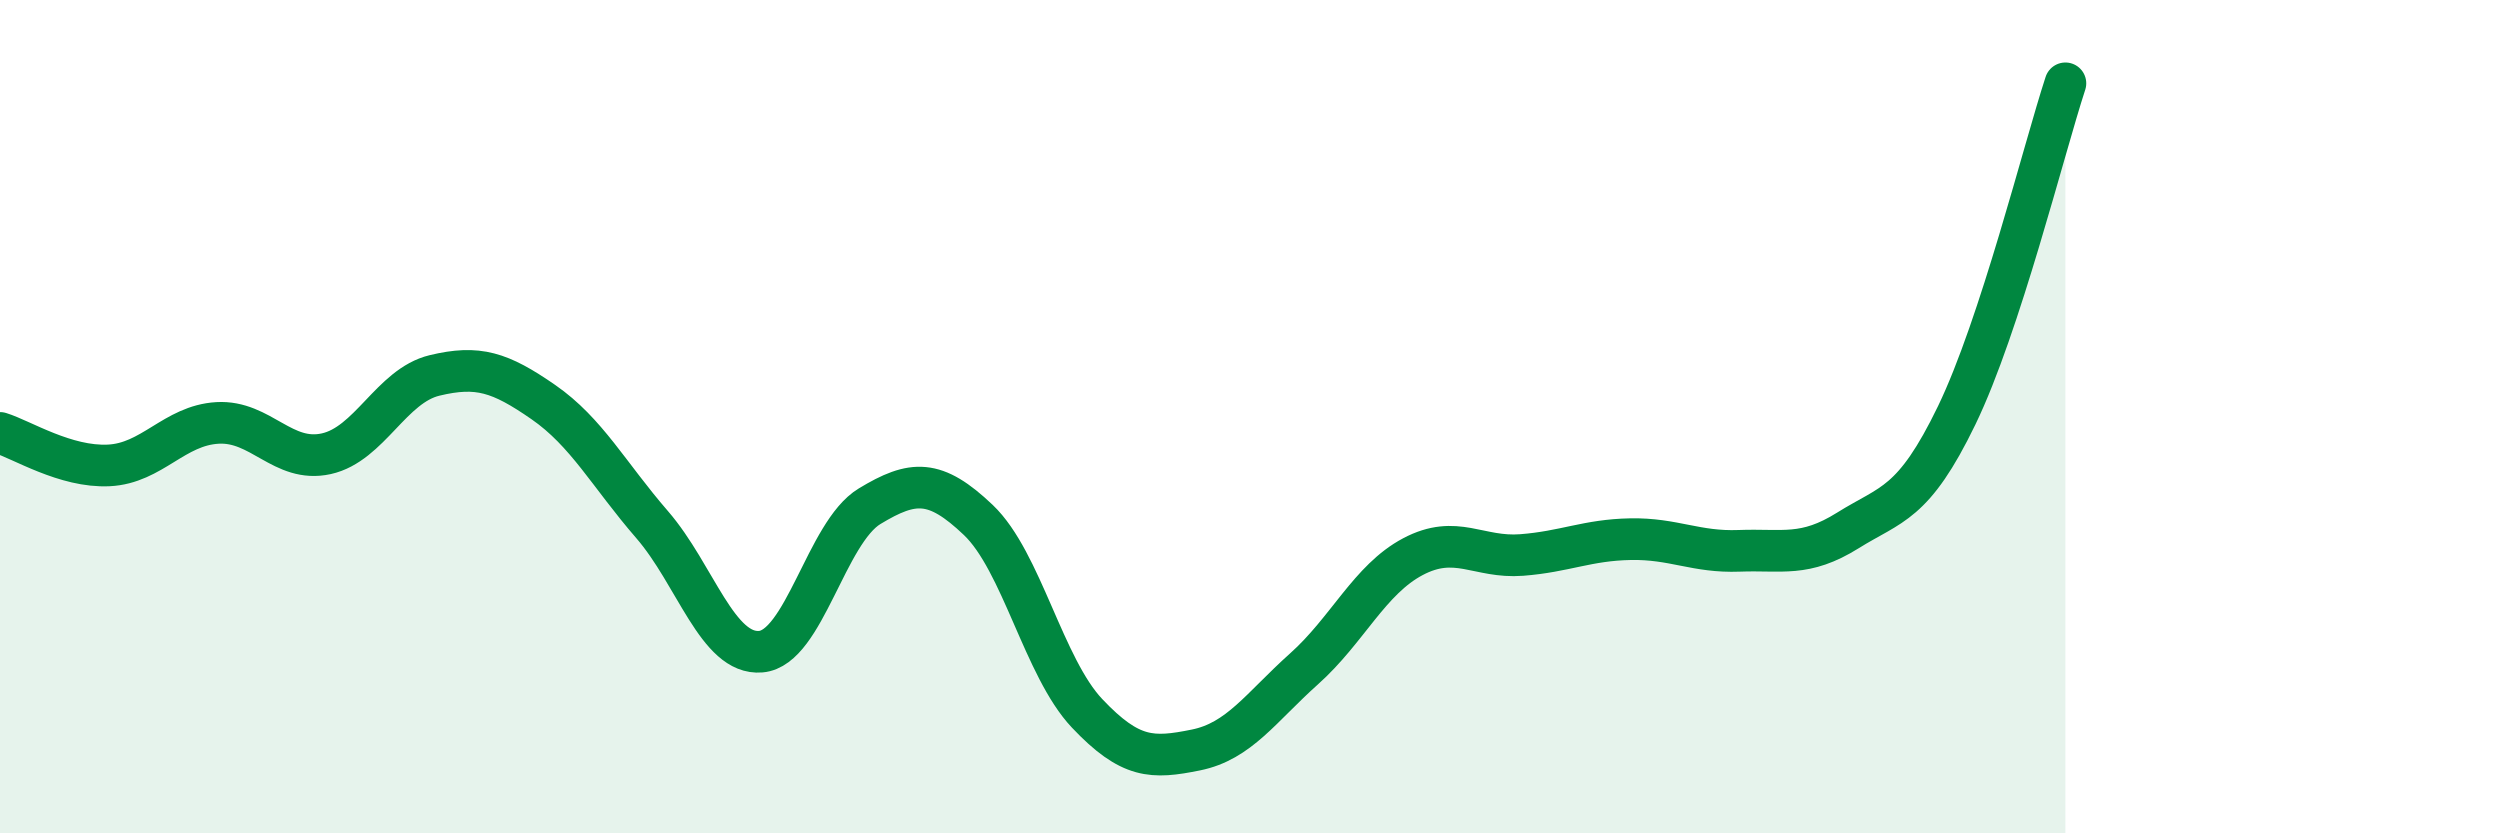
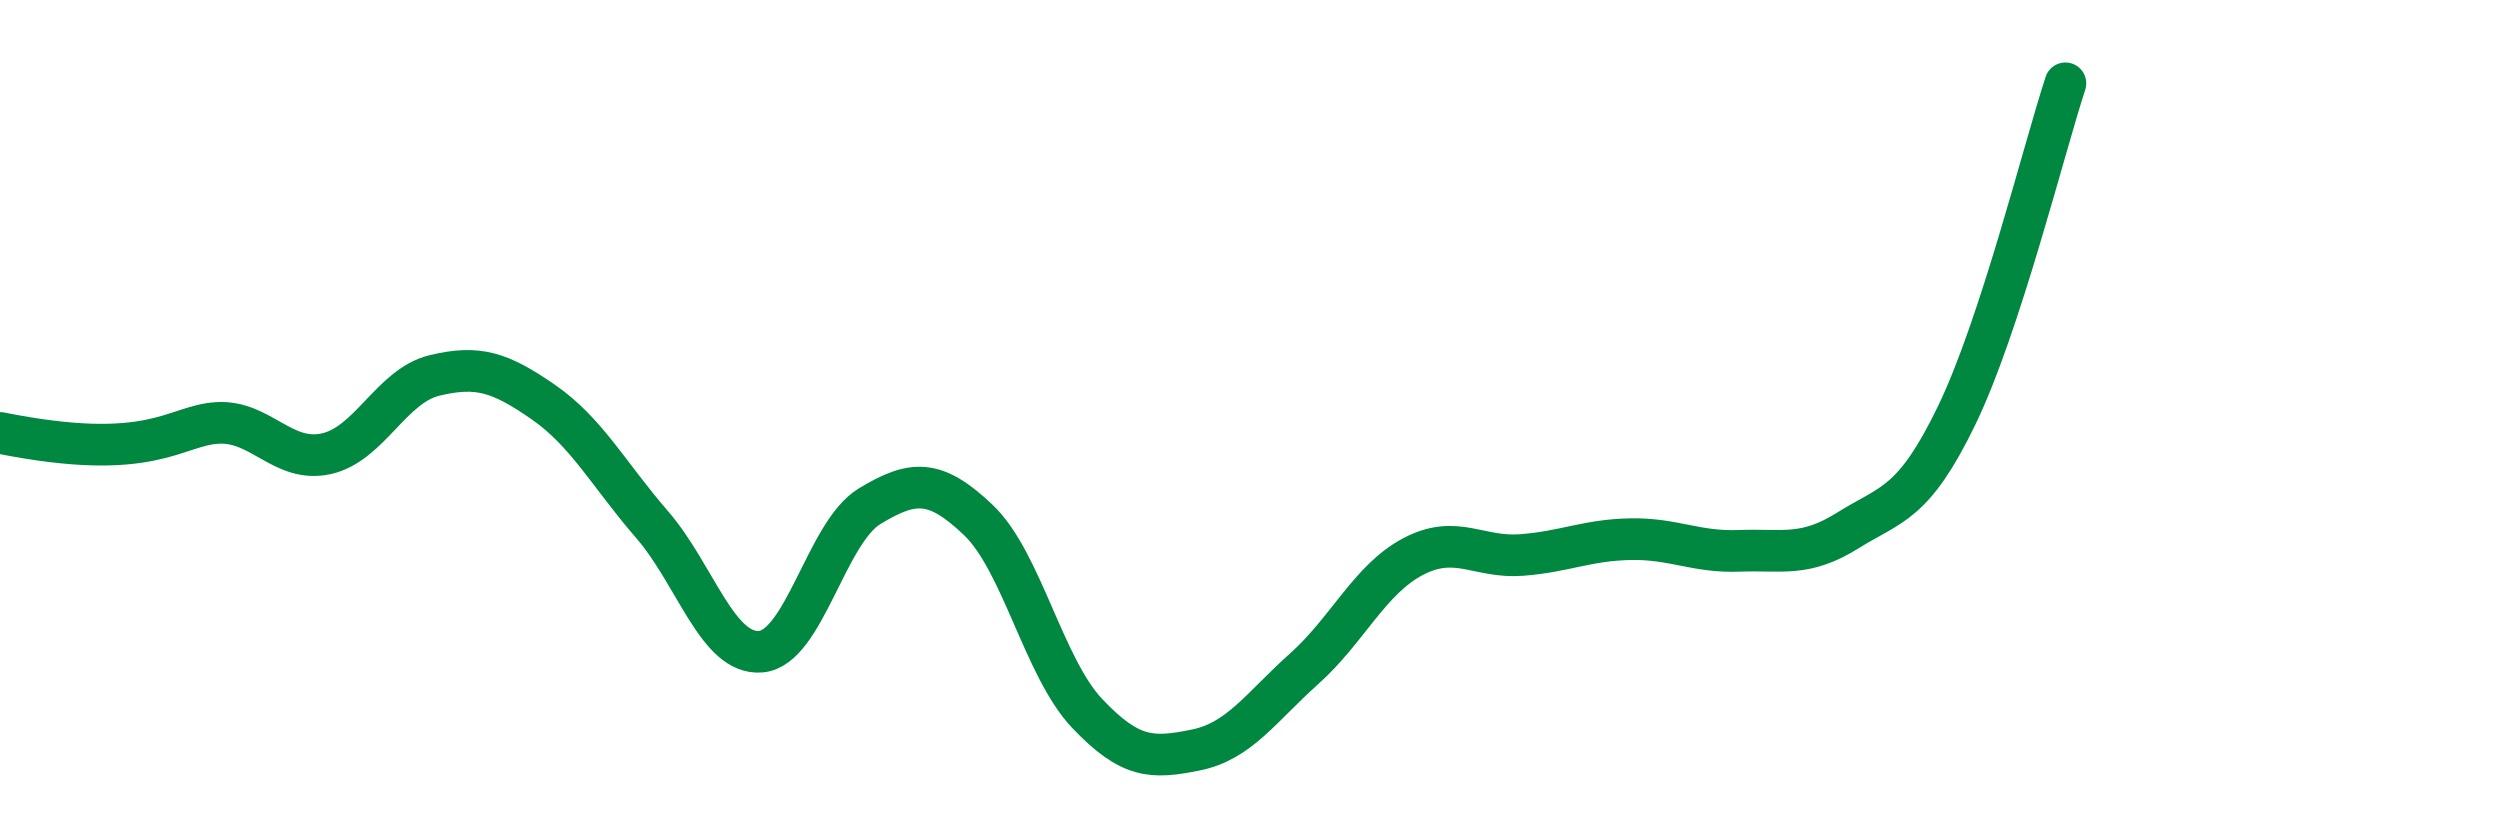
<svg xmlns="http://www.w3.org/2000/svg" width="60" height="20" viewBox="0 0 60 20">
-   <path d="M 0,10.39 C 0.52,10.55 1.57,11.22 2.61,11.17 C 3.65,11.12 4.18,10.21 5.22,10.15 C 6.26,10.09 6.79,11.12 7.83,10.89 C 8.87,10.66 9.39,9.26 10.43,9.01 C 11.47,8.76 12,8.93 13.04,9.65 C 14.08,10.37 14.61,11.39 15.65,12.59 C 16.69,13.79 17.22,15.73 18.26,15.64 C 19.3,15.55 19.83,12.78 20.87,12.15 C 21.91,11.52 22.44,11.49 23.48,12.48 C 24.52,13.47 25.05,16.02 26.09,17.12 C 27.13,18.22 27.66,18.21 28.7,18 C 29.74,17.79 30.26,16.98 31.3,16.05 C 32.34,15.12 32.87,13.91 33.91,13.36 C 34.95,12.81 35.48,13.4 36.52,13.32 C 37.56,13.24 38.09,12.96 39.13,12.94 C 40.17,12.92 40.7,13.26 41.74,13.22 C 42.78,13.18 43.31,13.38 44.35,12.73 C 45.39,12.08 45.92,12.12 46.96,9.97 C 48,7.82 49.05,3.59 49.57,2L49.57 20L0 20Z" fill="#008740" opacity="0.1" stroke-linecap="round" stroke-linejoin="round" />
-   <path d="M 0,10.39 C 0.52,10.55 1.57,11.22 2.61,11.17 C 3.65,11.12 4.18,10.21 5.22,10.15 C 6.26,10.09 6.79,11.12 7.83,10.89 C 8.87,10.66 9.39,9.26 10.43,9.01 C 11.47,8.76 12,8.93 13.04,9.65 C 14.08,10.37 14.61,11.39 15.65,12.59 C 16.69,13.79 17.22,15.73 18.26,15.64 C 19.3,15.55 19.83,12.78 20.87,12.15 C 21.91,11.52 22.44,11.49 23.48,12.48 C 24.52,13.47 25.05,16.02 26.09,17.12 C 27.13,18.22 27.66,18.21 28.7,18 C 29.74,17.79 30.26,16.98 31.3,16.05 C 32.34,15.12 32.87,13.91 33.91,13.36 C 34.95,12.81 35.48,13.4 36.52,13.32 C 37.56,13.24 38.09,12.96 39.13,12.94 C 40.17,12.92 40.7,13.26 41.74,13.22 C 42.78,13.18 43.31,13.38 44.35,12.73 C 45.39,12.08 45.92,12.12 46.96,9.97 C 48,7.82 49.05,3.59 49.57,2" stroke="#008740" stroke-width="1" fill="none" stroke-linecap="round" stroke-linejoin="round" />
+   <path d="M 0,10.39 C 3.65,11.12 4.18,10.21 5.22,10.15 C 6.26,10.09 6.79,11.12 7.83,10.89 C 8.87,10.66 9.39,9.26 10.43,9.01 C 11.47,8.76 12,8.93 13.04,9.65 C 14.08,10.37 14.61,11.39 15.65,12.59 C 16.69,13.79 17.22,15.73 18.26,15.64 C 19.3,15.55 19.83,12.78 20.87,12.15 C 21.91,11.52 22.44,11.49 23.48,12.48 C 24.52,13.47 25.05,16.02 26.09,17.12 C 27.13,18.22 27.66,18.21 28.7,18 C 29.74,17.79 30.26,16.98 31.3,16.05 C 32.34,15.12 32.87,13.91 33.91,13.36 C 34.95,12.81 35.48,13.4 36.52,13.32 C 37.56,13.24 38.09,12.96 39.13,12.94 C 40.17,12.92 40.7,13.26 41.74,13.22 C 42.78,13.18 43.31,13.38 44.35,12.73 C 45.39,12.08 45.92,12.12 46.96,9.97 C 48,7.82 49.05,3.59 49.57,2" stroke="#008740" stroke-width="1" fill="none" stroke-linecap="round" stroke-linejoin="round" />
</svg>